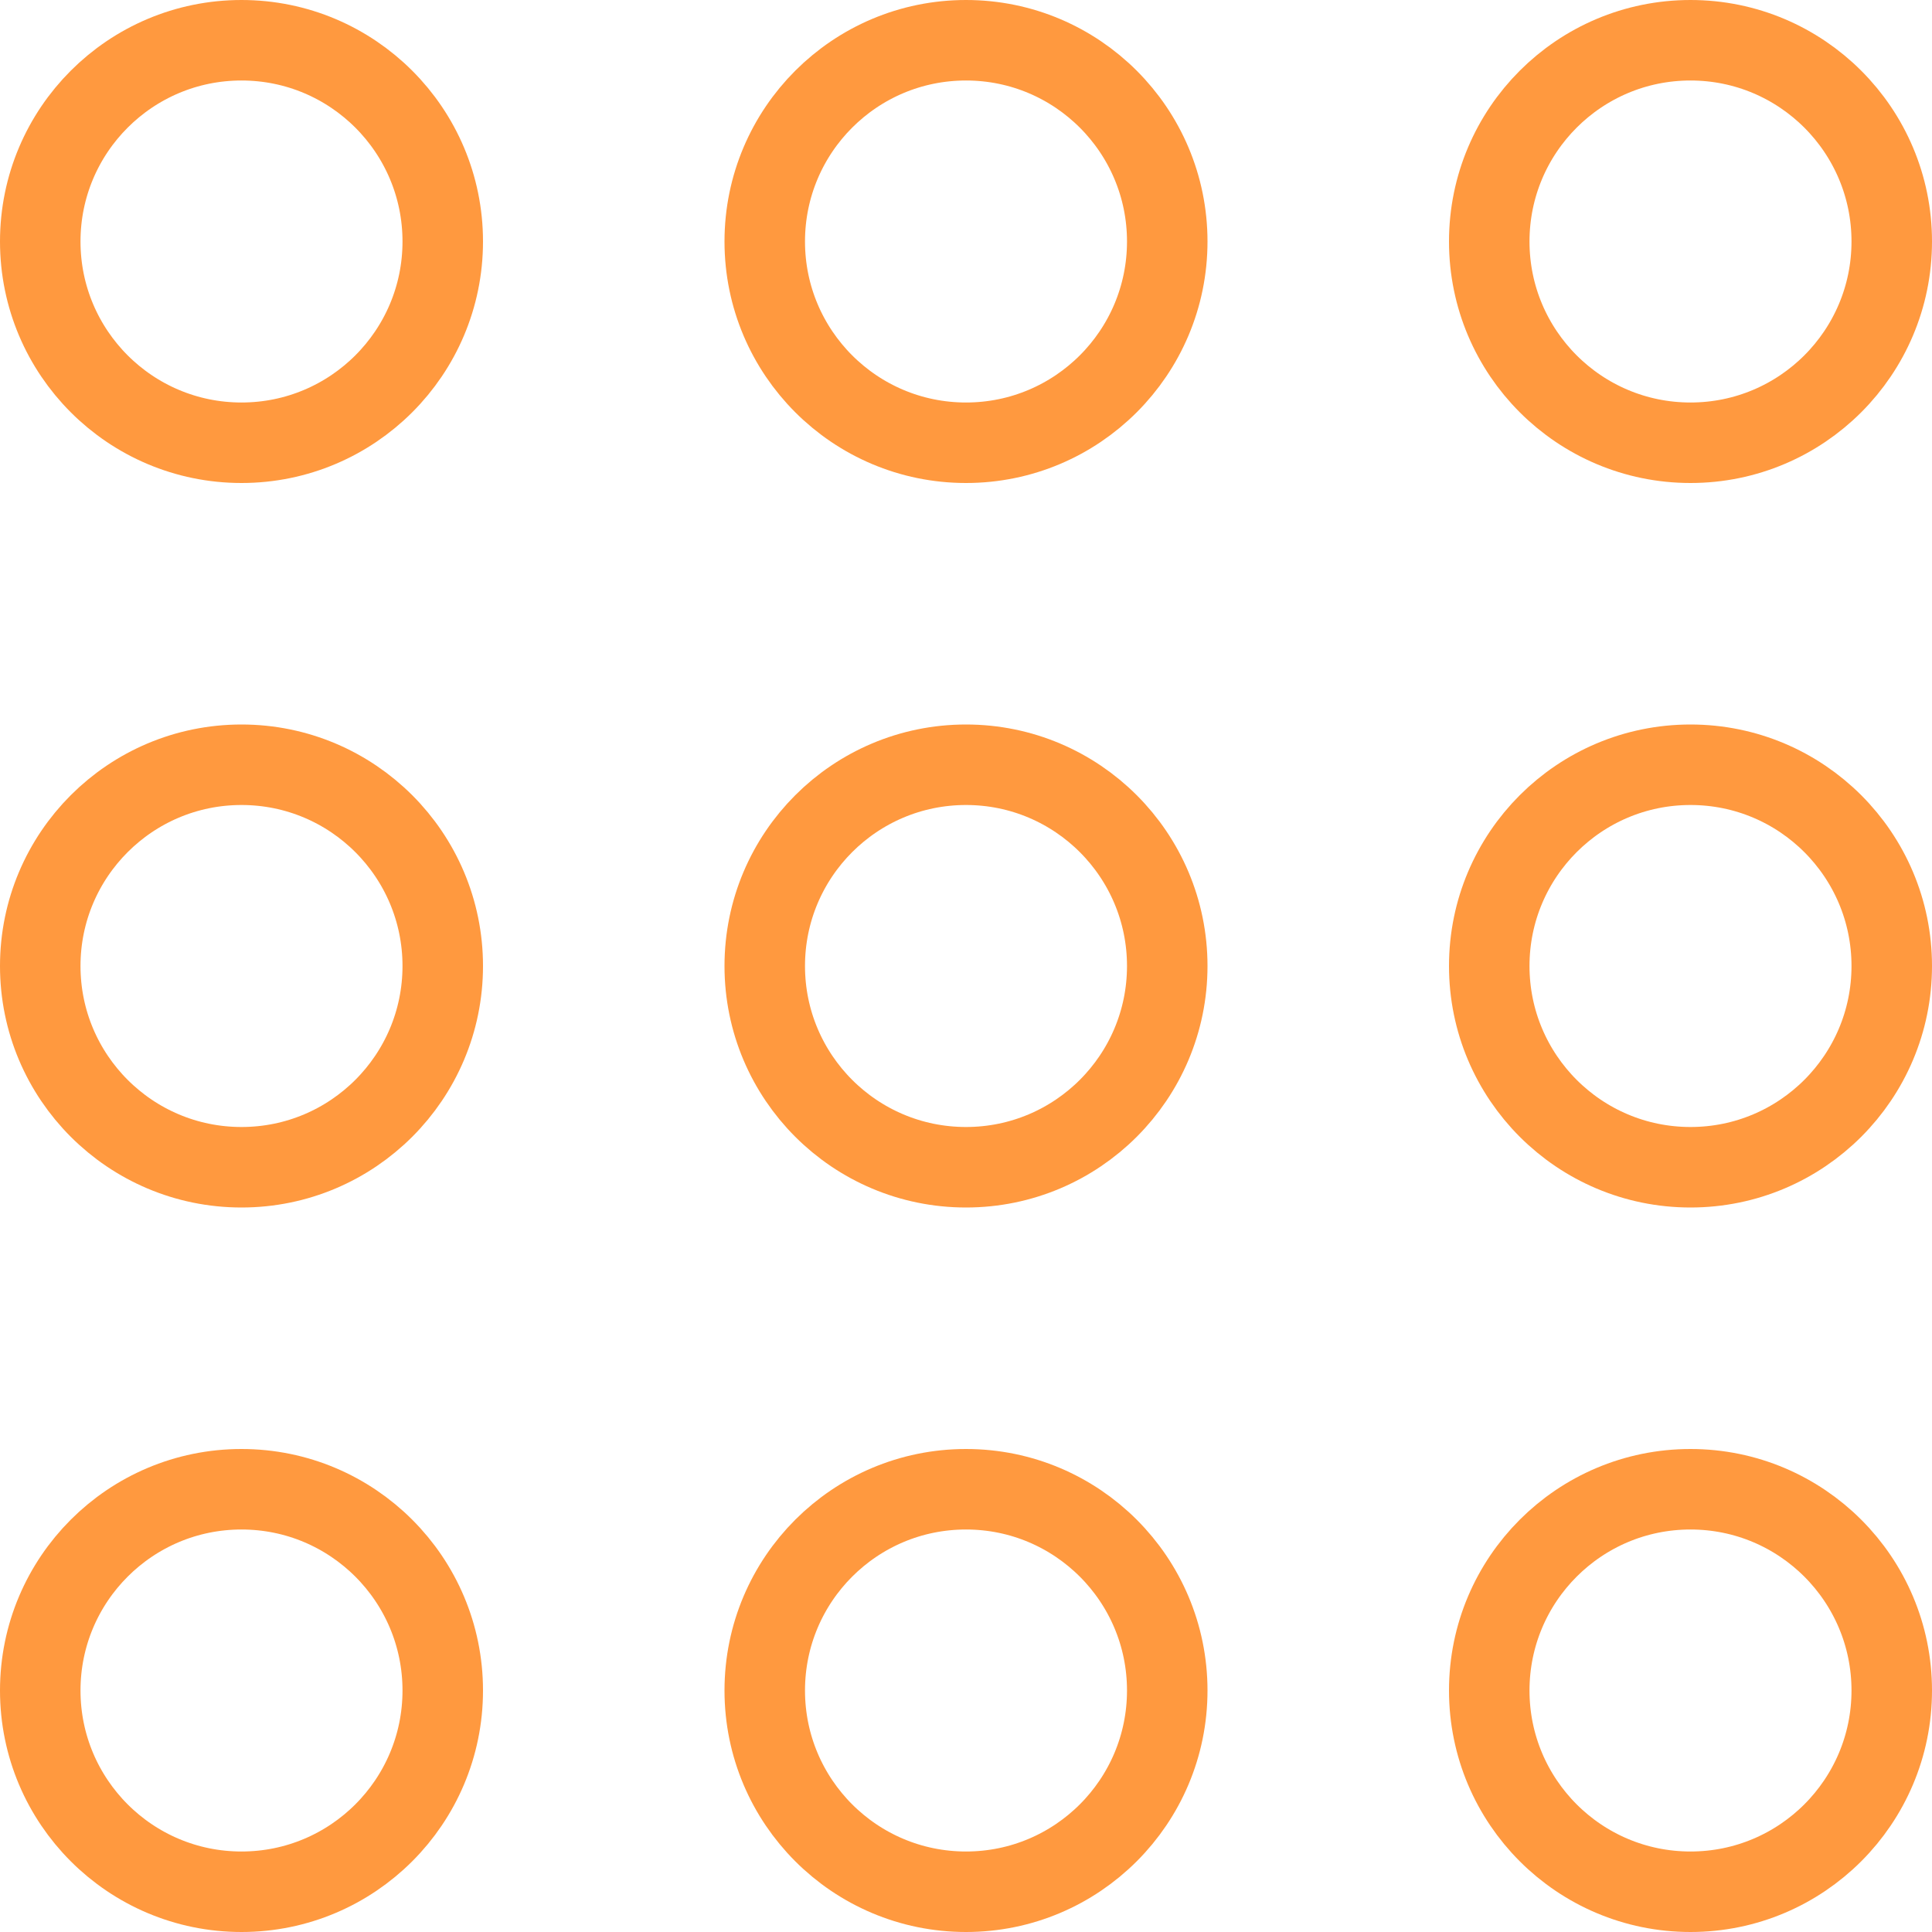
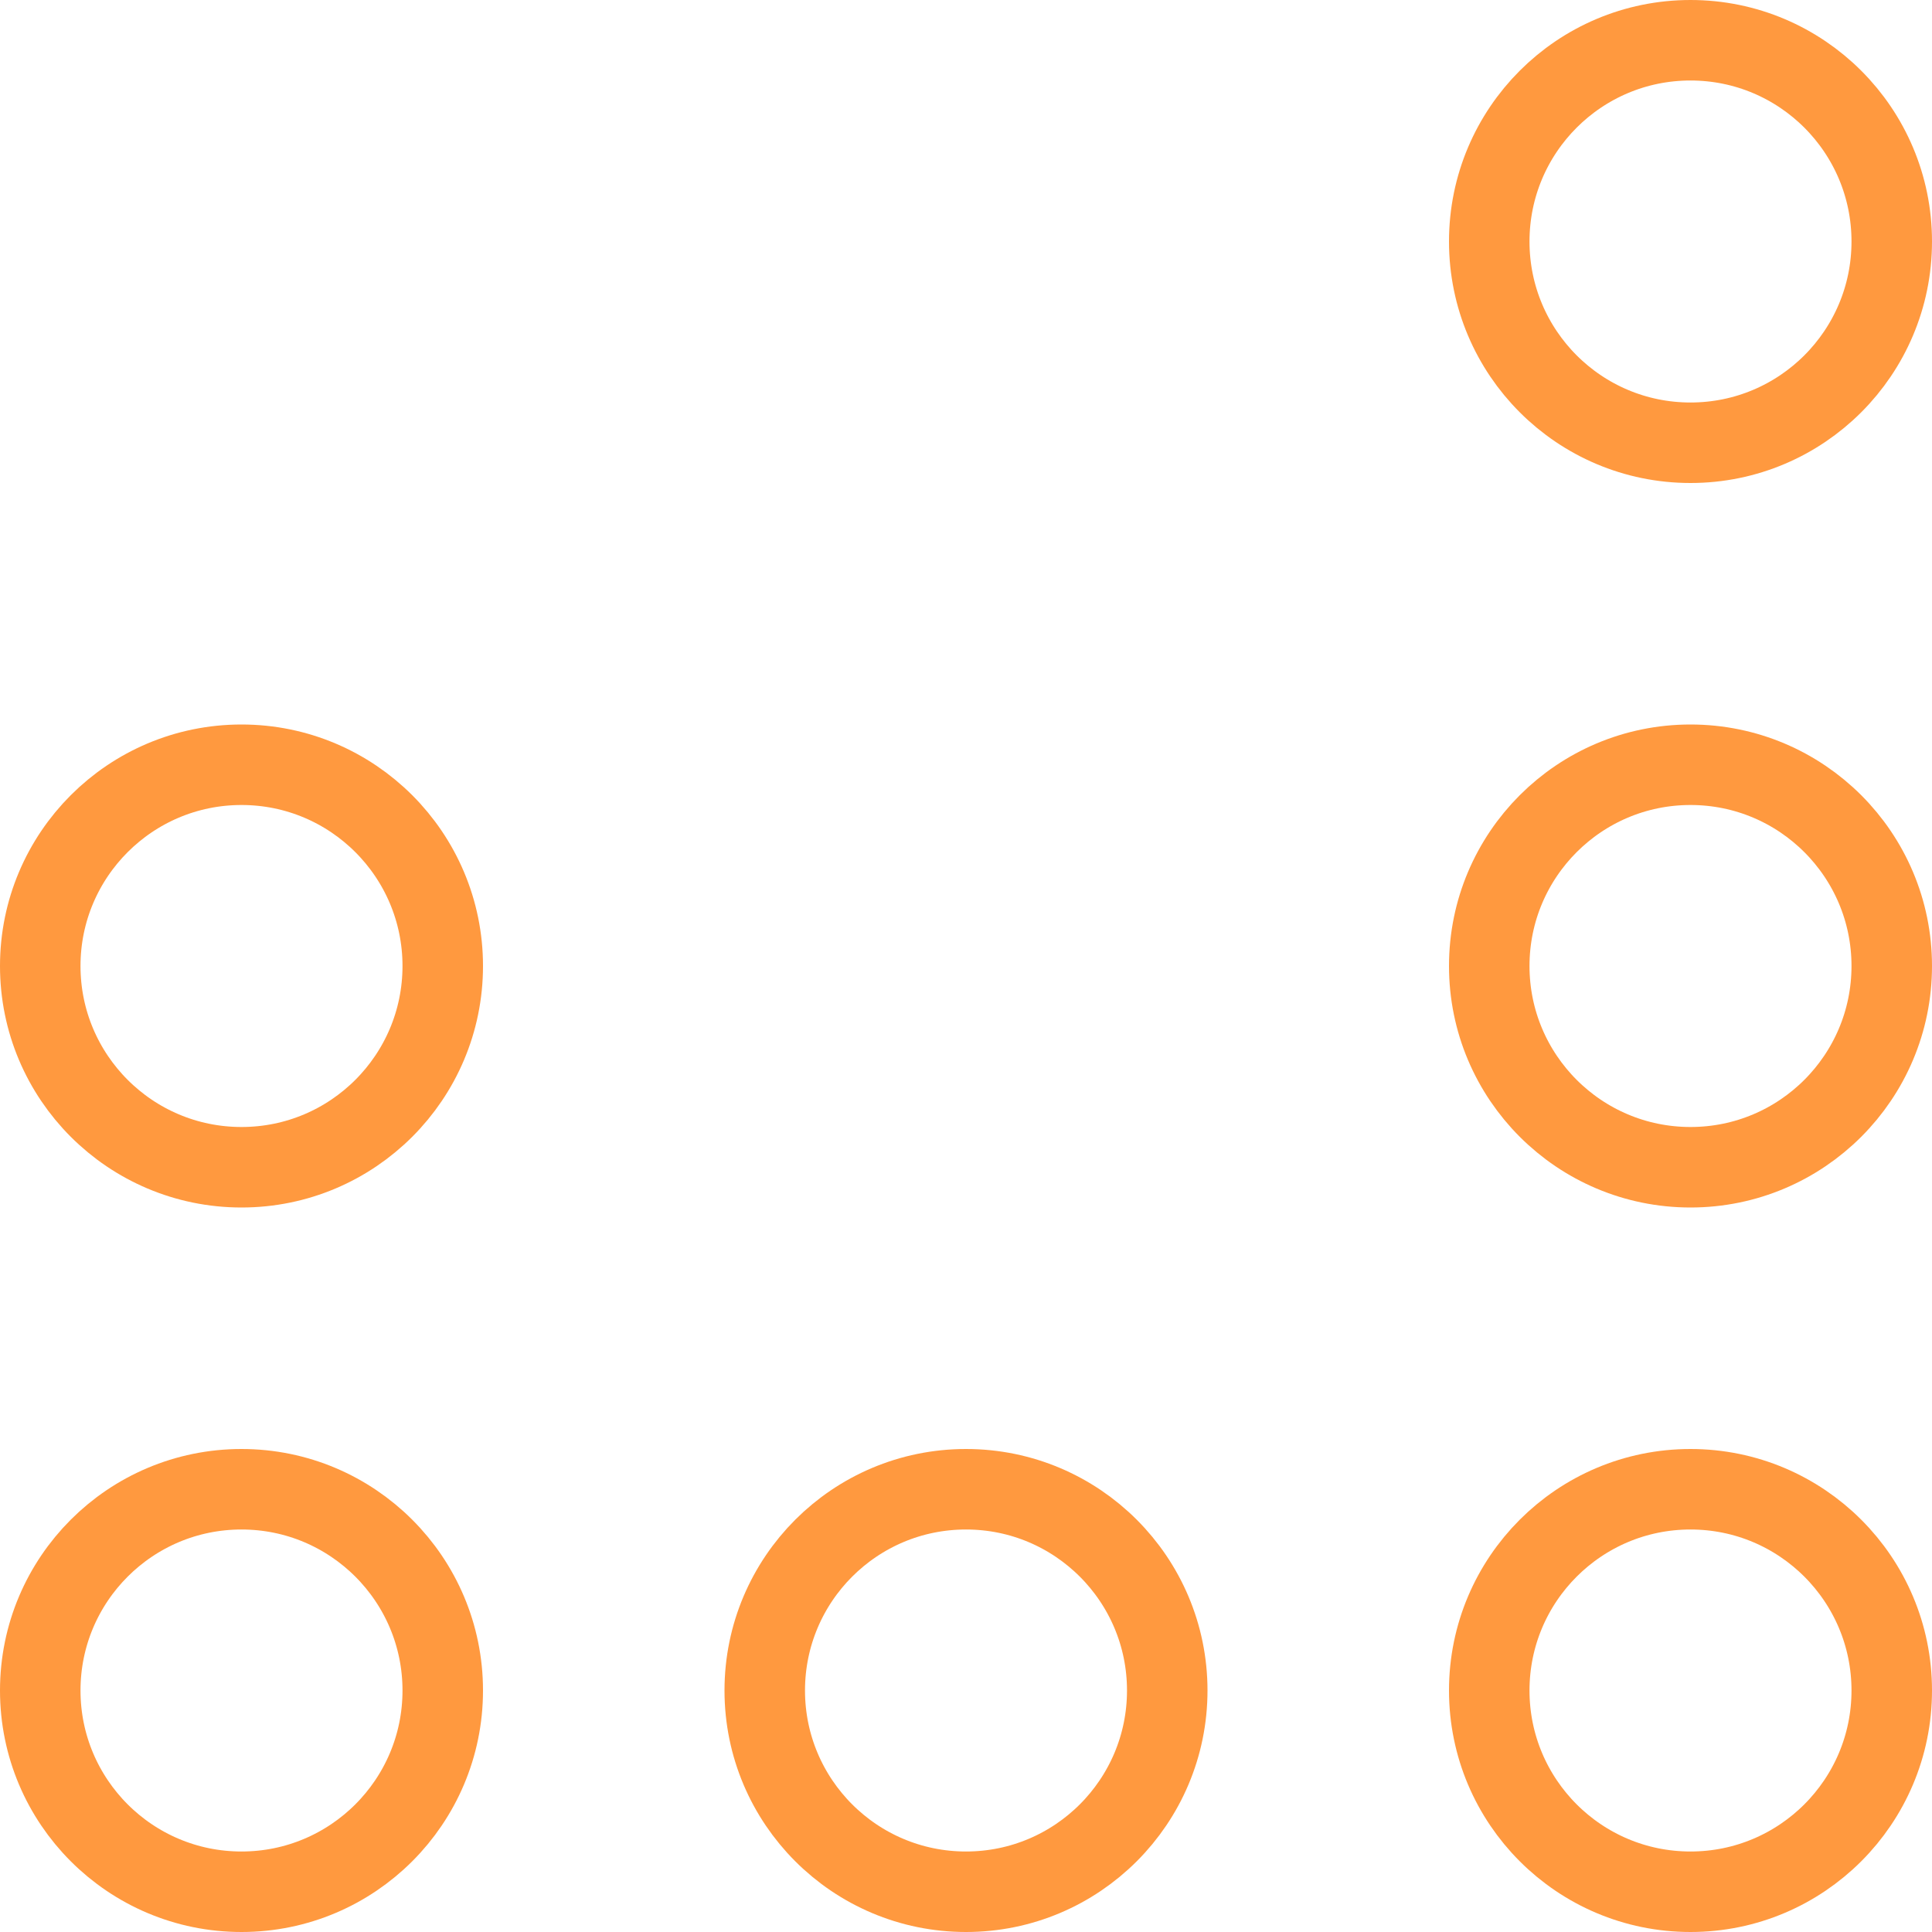
<svg xmlns="http://www.w3.org/2000/svg" width="24" height="24" viewBox="0 0 24 24">
  <g id="Groupe_1658" data-name="Groupe 1658" transform="translate(-597 -4020)">
    <g id="Ellipse_444" data-name="Ellipse 444" transform="translate(597 4038)" fill="none" stroke="#ff993f" stroke-width="1">
-       <circle cx="3" cy="3" r="3" stroke="none" />
      <circle cx="3" cy="3" r="2.5" fill="none" />
    </g>
    <g id="Ellipse_447" data-name="Ellipse 447" transform="translate(597 4029)" fill="none" stroke="#ff993f" stroke-width="1">
      <circle cx="3" cy="3" r="3" stroke="none" />
      <circle cx="3" cy="3" r="2.5" fill="none" />
    </g>
    <g id="Ellipse_450" data-name="Ellipse 450" transform="translate(597 4020)" fill="none" stroke="#ff993f" stroke-width="1">
-       <circle cx="3" cy="3" r="3" stroke="none" />
-       <circle cx="3" cy="3" r="2.5" fill="none" />
-     </g>
+       </g>
    <g id="Ellipse_445" data-name="Ellipse 445" transform="translate(606 4038)" fill="none" stroke="#ff993f" stroke-width="1">
      <circle cx="3" cy="3" r="3" stroke="none" />
      <circle cx="3" cy="3" r="2.5" fill="none" />
    </g>
    <g id="Ellipse_448" data-name="Ellipse 448" transform="translate(606 4029)" fill="none" stroke="#ff993f" stroke-width="1">
      <circle cx="3" cy="3" r="3" stroke="none" />
-       <circle cx="3" cy="3" r="2.5" fill="none" />
    </g>
    <g id="Ellipse_451" data-name="Ellipse 451" transform="translate(606 4020)" fill="none" stroke="#ff993f" stroke-width="1">
      <circle cx="3" cy="3" r="3" stroke="none" />
-       <circle cx="3" cy="3" r="2.5" fill="none" />
    </g>
    <g id="Ellipse_446" data-name="Ellipse 446" transform="translate(615 4038)" fill="none" stroke="#ff993f" stroke-width="1">
      <circle cx="3" cy="3" r="3" stroke="none" />
      <circle cx="3" cy="3" r="2.5" fill="none" />
    </g>
    <g id="Ellipse_449" data-name="Ellipse 449" transform="translate(615 4029)" fill="none" stroke="#ff993f" stroke-width="1">
      <circle cx="3" cy="3" r="3" stroke="none" />
      <circle cx="3" cy="3" r="2.5" fill="none" />
    </g>
    <g id="Ellipse_452" data-name="Ellipse 452" transform="translate(615 4020)" fill="none" stroke="#ff993f" stroke-width="1">
      <circle cx="3" cy="3" r="3" stroke="none" />
      <circle cx="3" cy="3" r="2.5" fill="none" />
    </g>
  </g>
</svg>